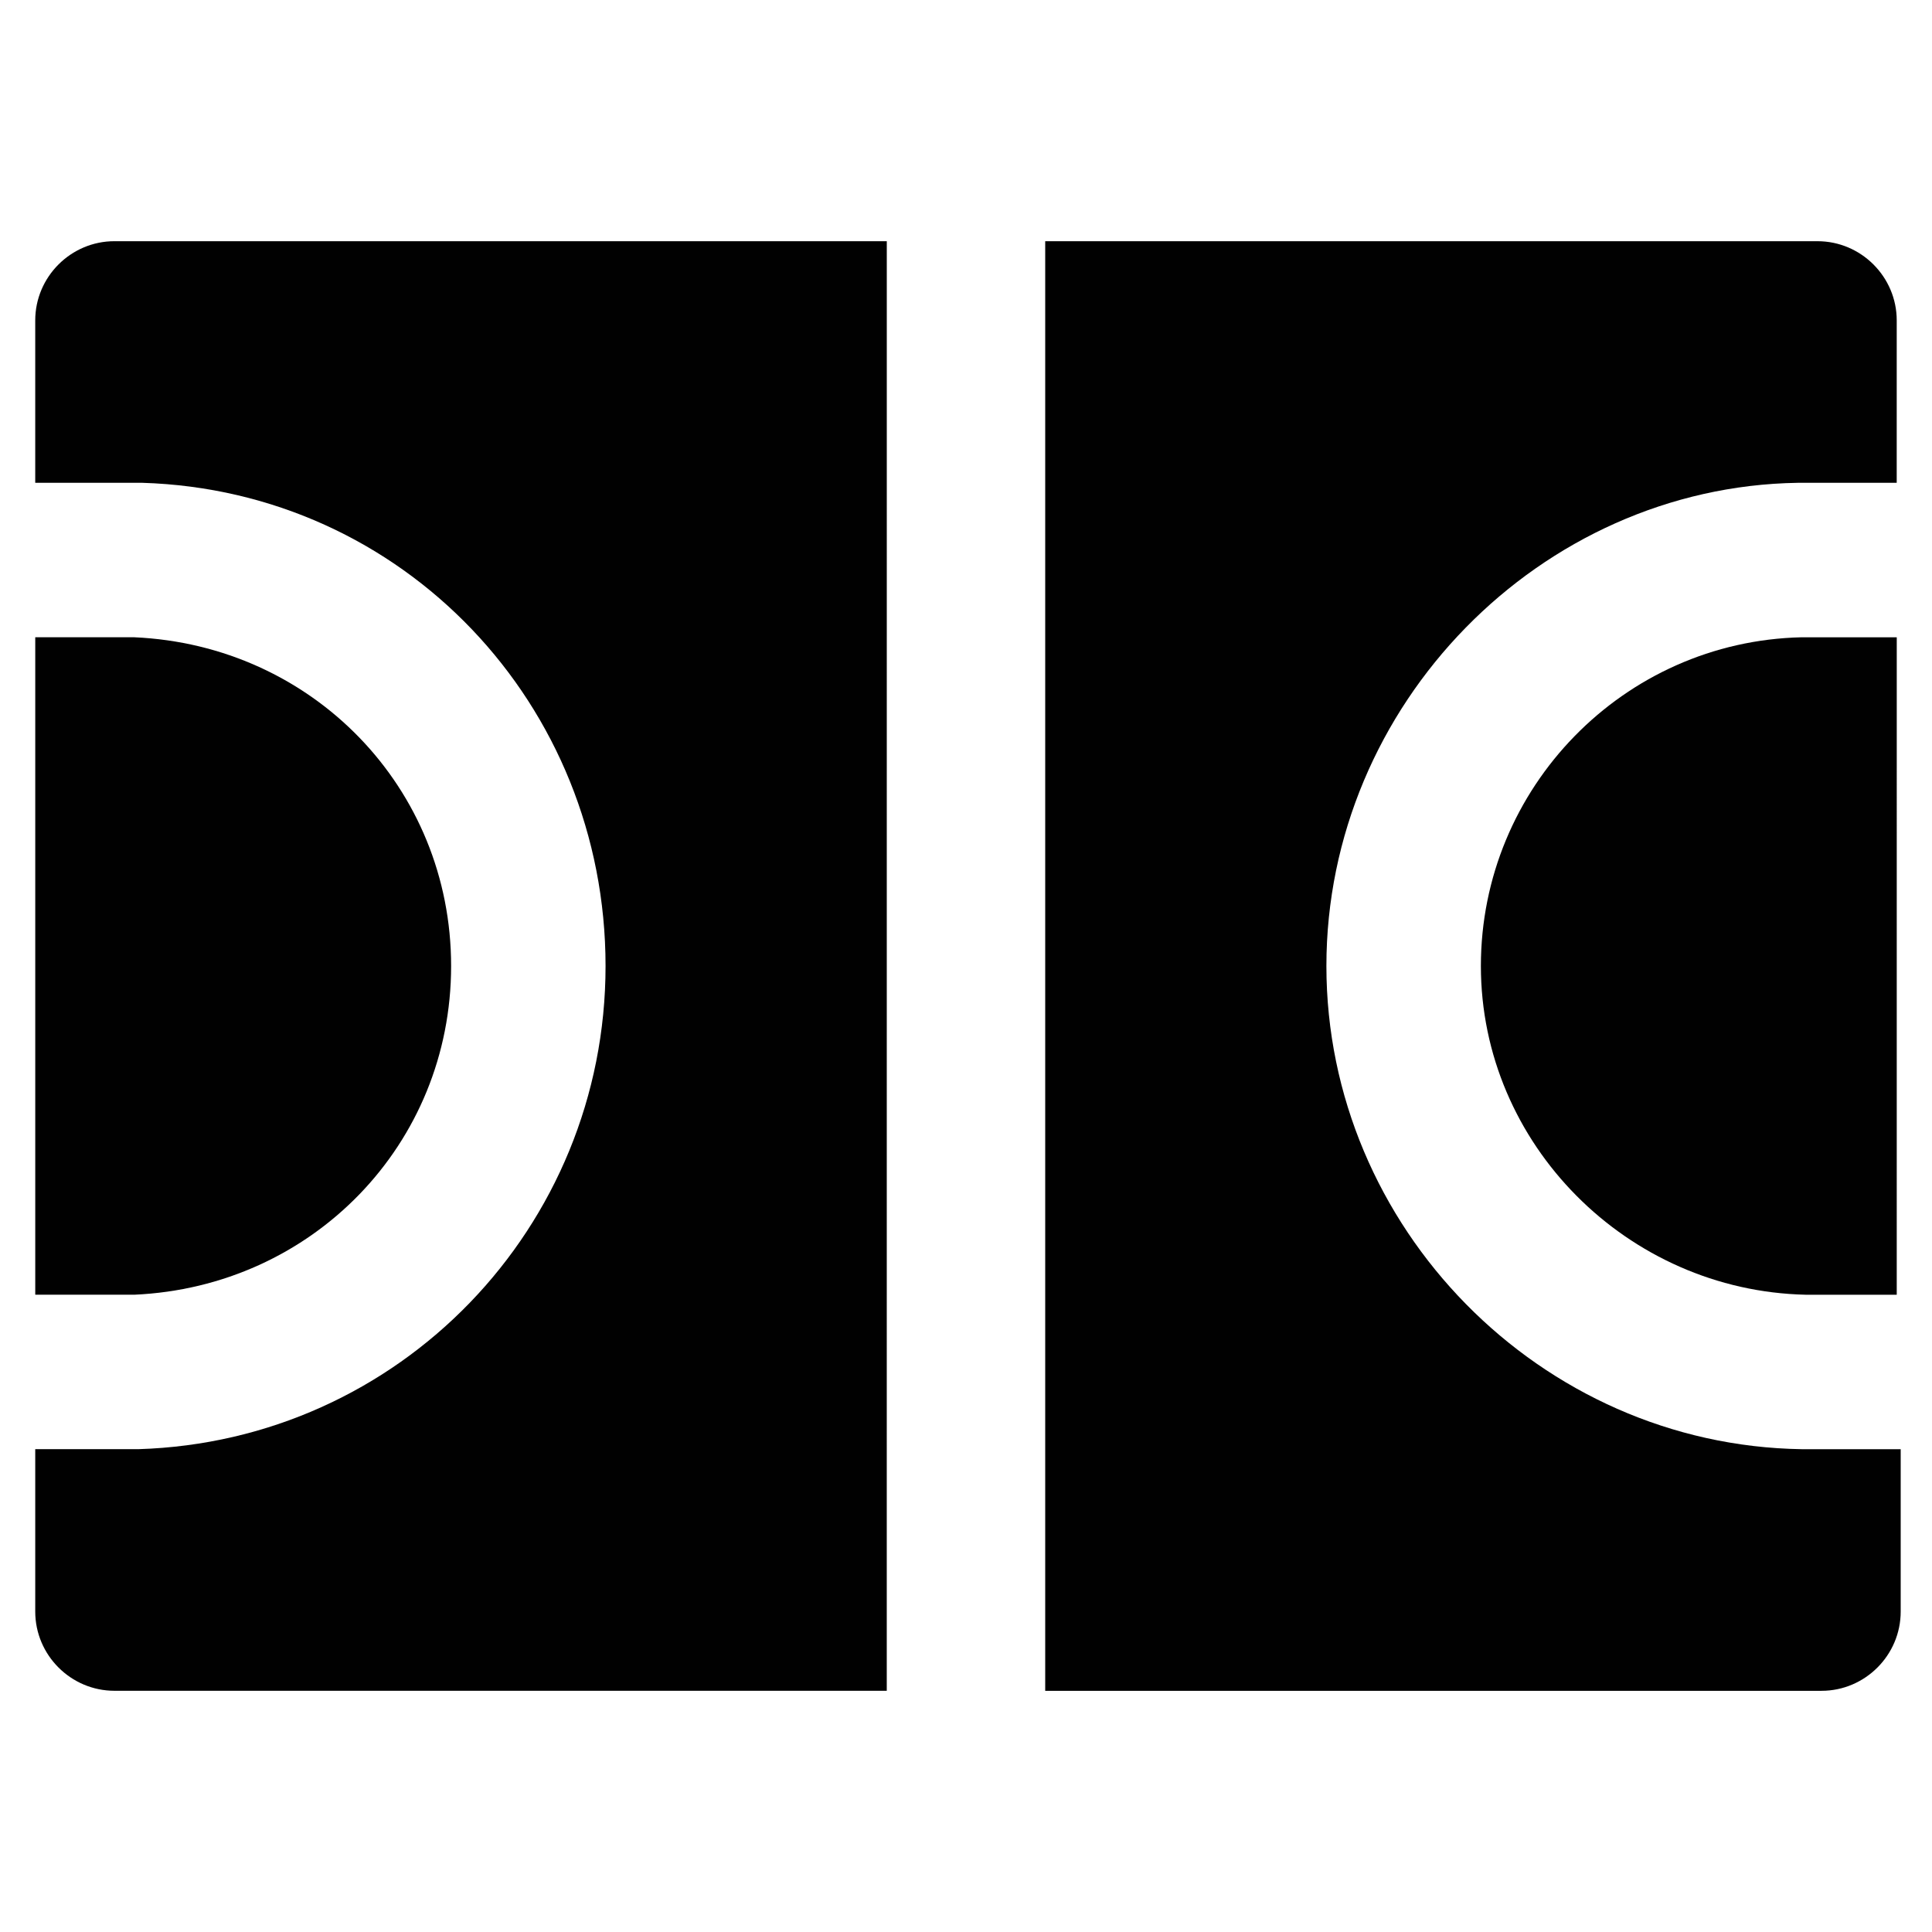
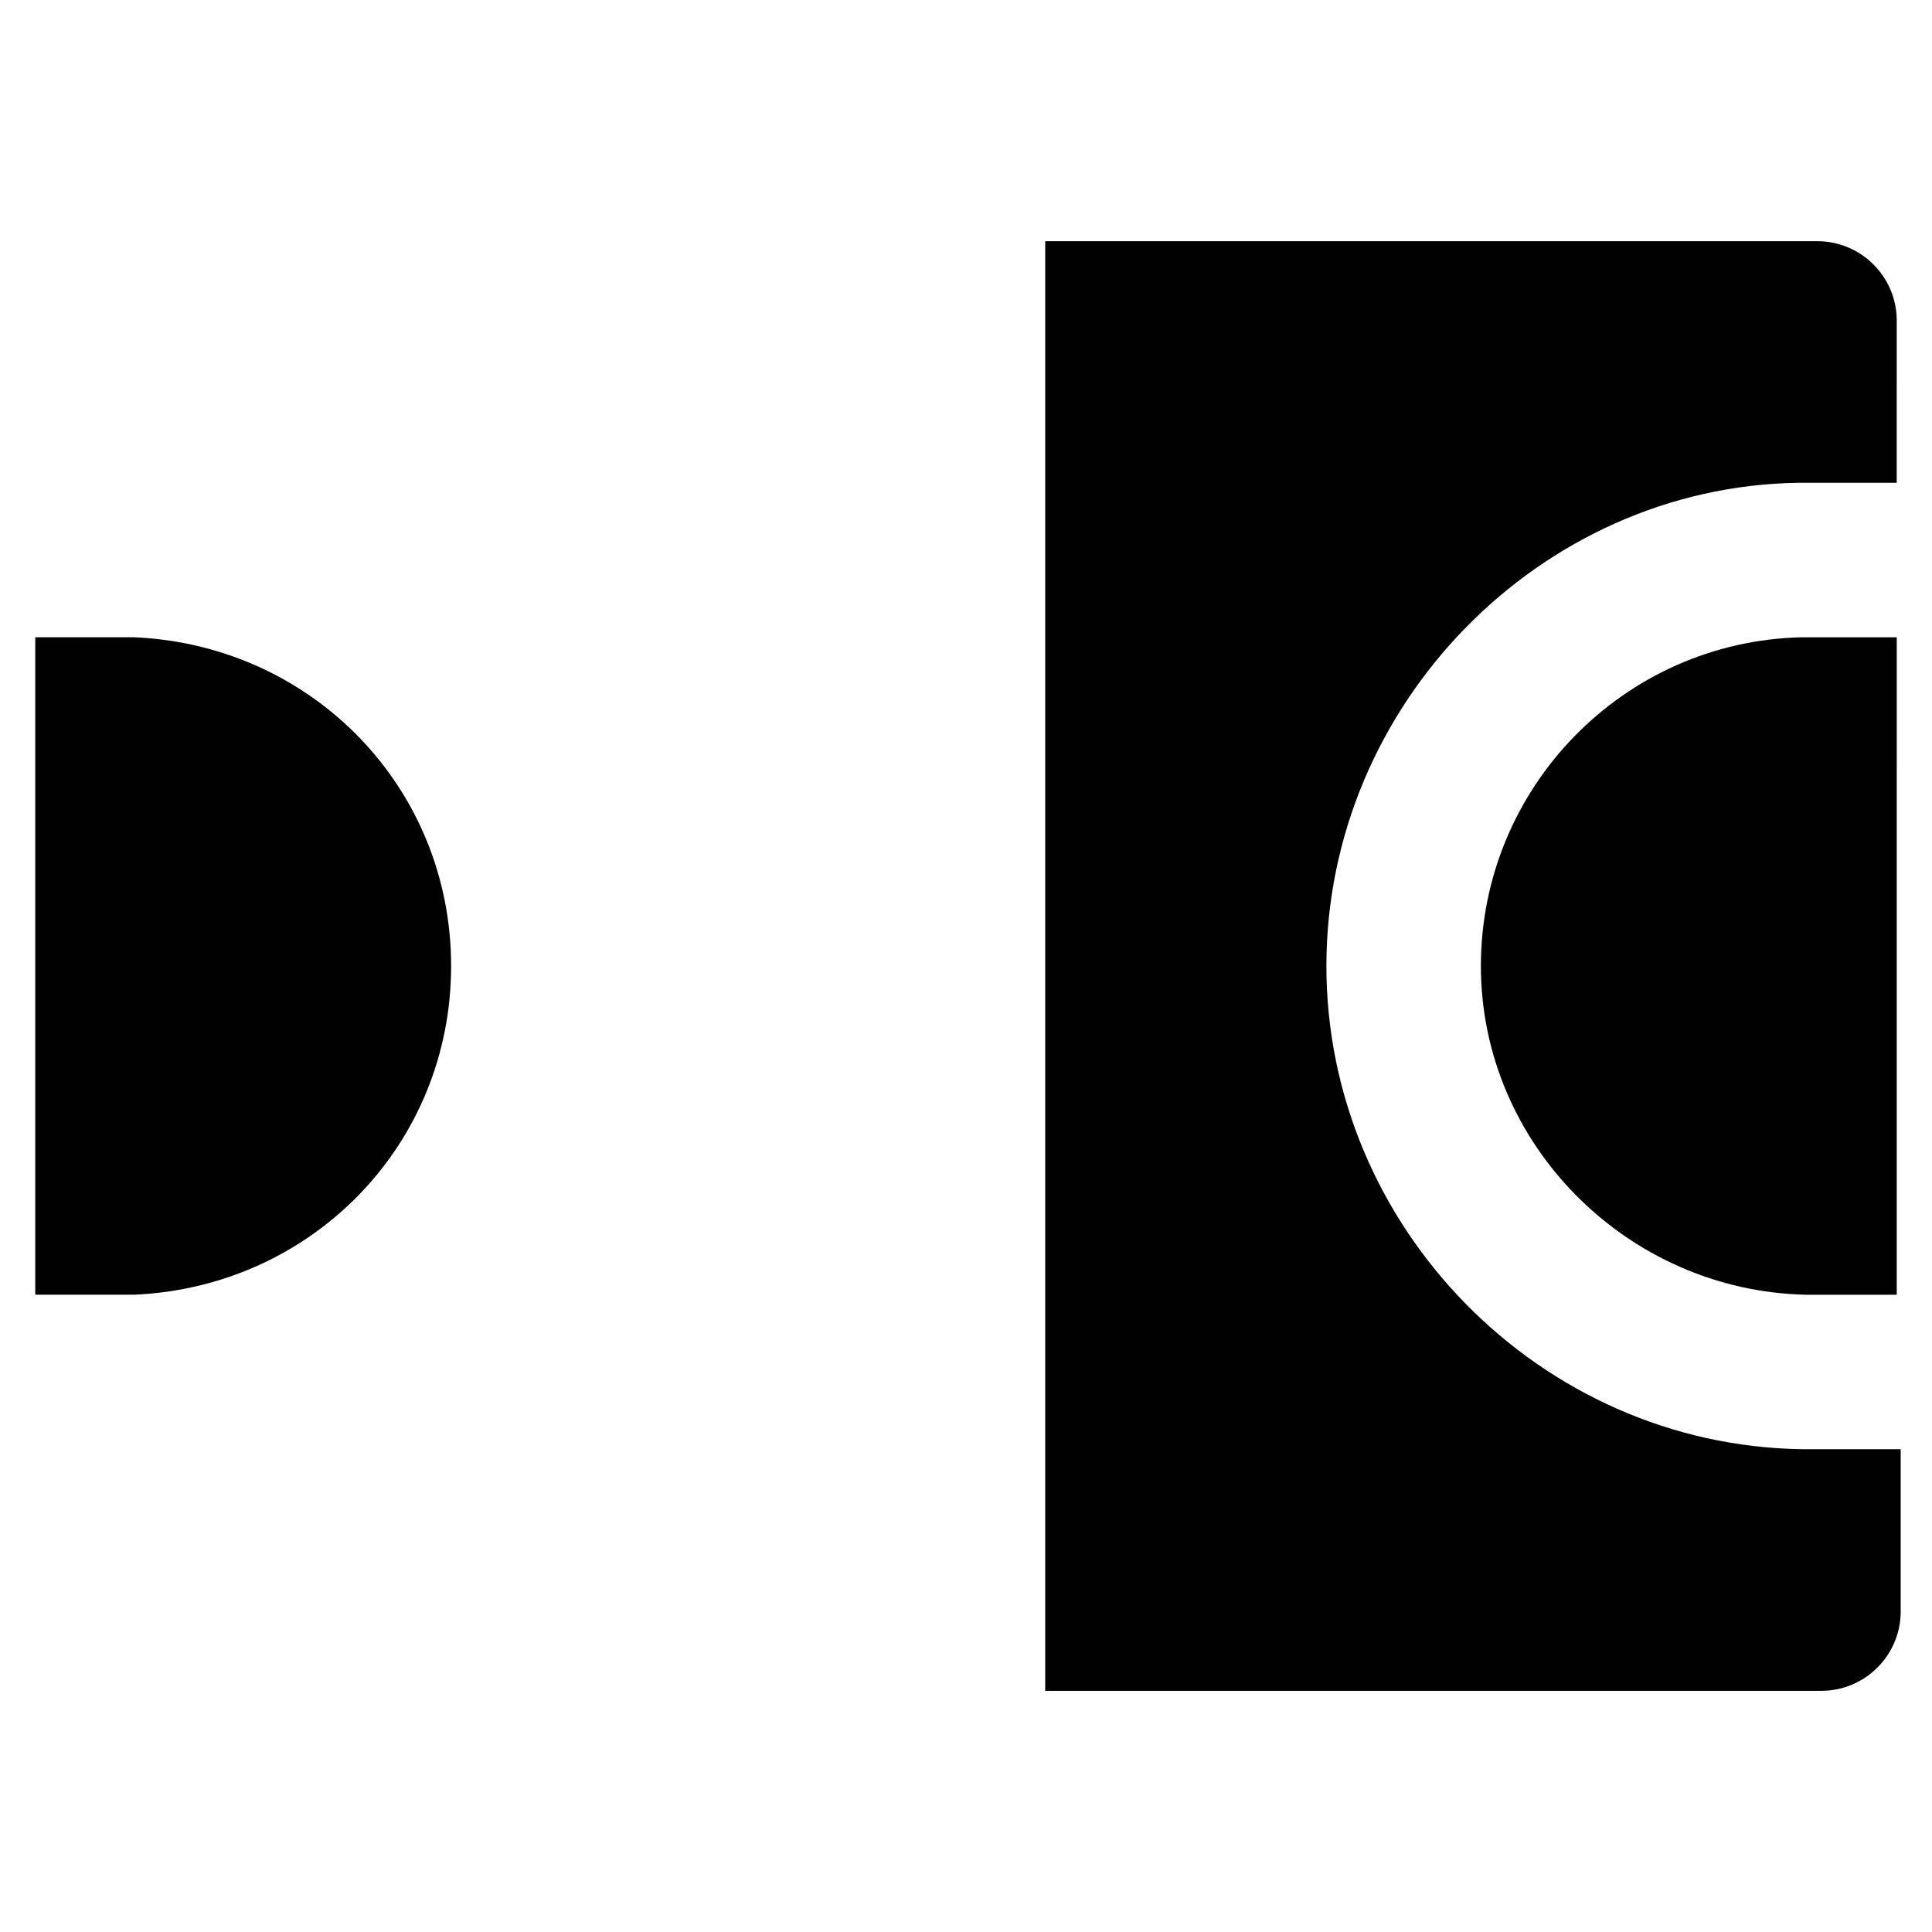
<svg xmlns="http://www.w3.org/2000/svg" width="800px" height="800px" version="1.1" viewBox="144 144 512 512">
  <g fill="#010101">
    <path d="m263.55 400c0-47.23-36.734-85.02-83.969-87.117h-26.238v174.23h26.238c47.23-2.102 83.969-39.887 83.969-87.117z" />
    <path d="m536.45 400c0 47.23 38.836 86.066 86.066 87.117h24.141l0.004-174.23h-25.191c-47.23 1.047-85.02 39.883-85.02 87.117z" />
-     <path d="m379.01 207.92h-204.68c-11.547 0-20.992 9.445-20.992 20.992v43.035h28.34c69.273 2.098 122.8 58.777 122.8 128.05s-54.578 125.95-123.85 128.05h-27.289v43.035c0 11.547 9.445 20.992 20.992 20.992l204.67-0.004z" />
    <path d="m621.46 528.05c-69.273-1.051-125.95-58.777-125.95-128.05s56.68-127 124.9-128.05h26.238l0.004-43.035c0-11.547-9.445-20.992-20.992-20.992h-204.67v384.16h205.72c11.547 0 20.992-9.445 20.992-20.992v-43.035h-26.242z" />
  </g>
</svg>